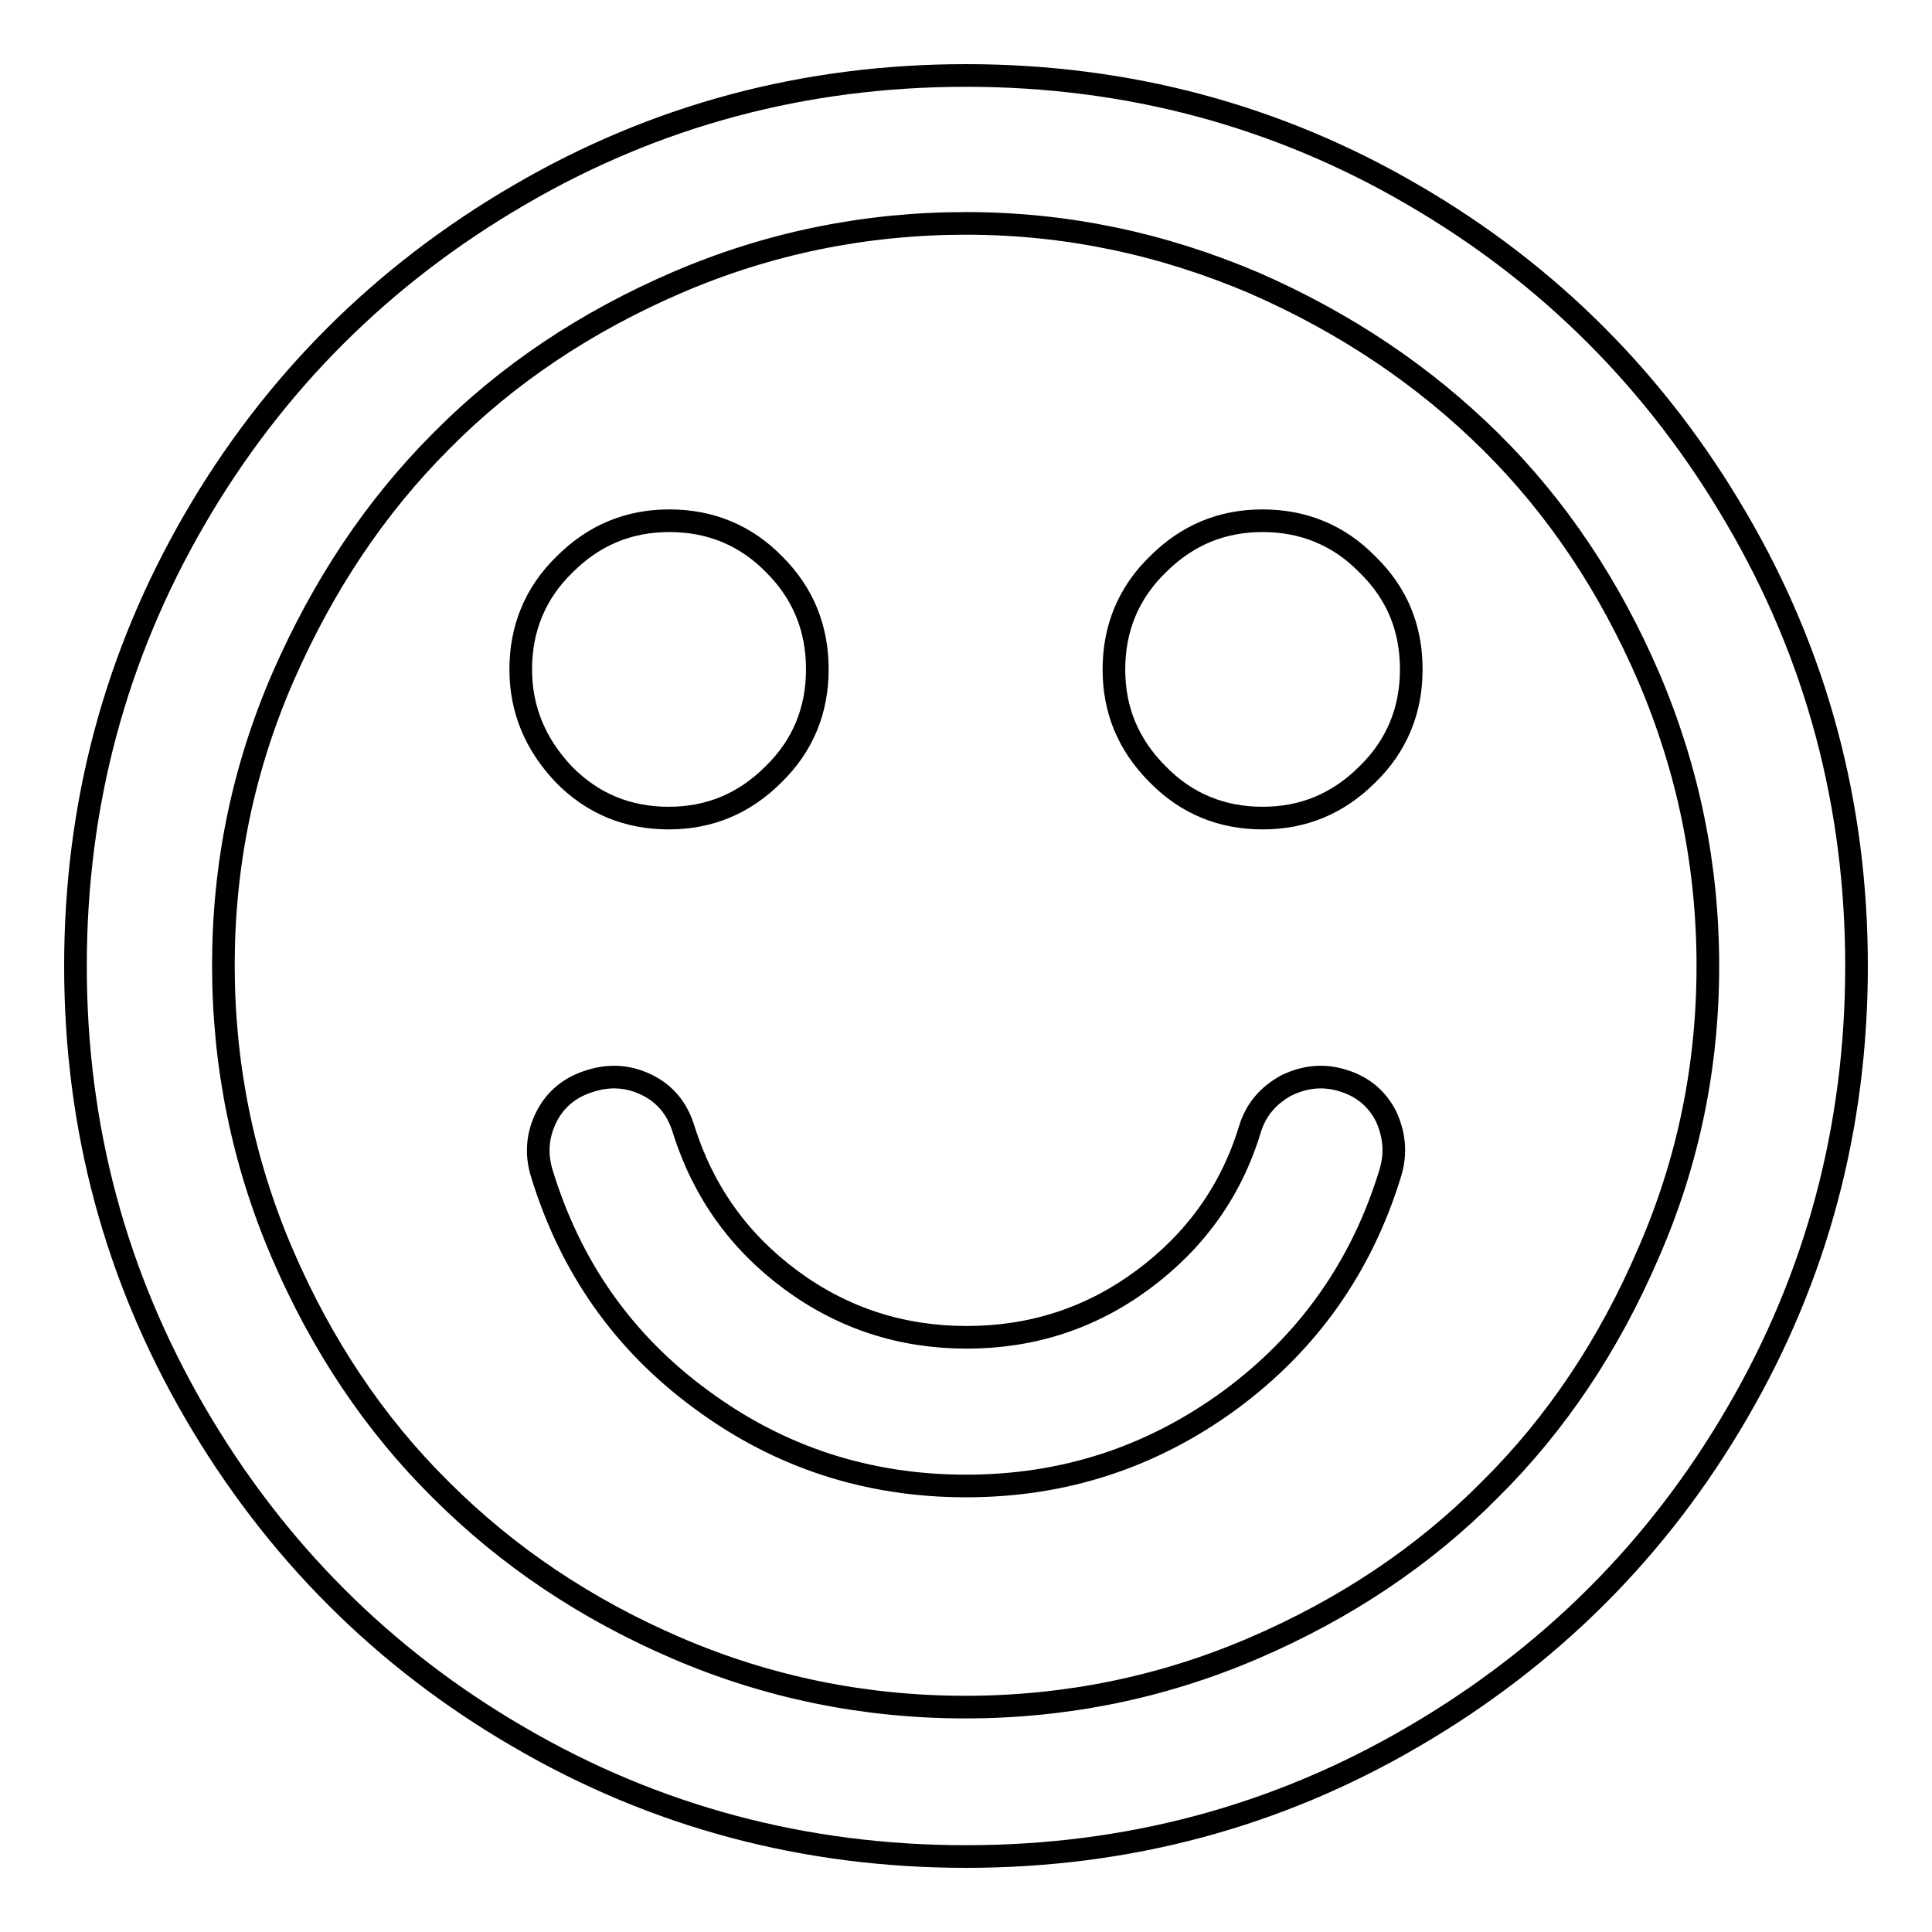
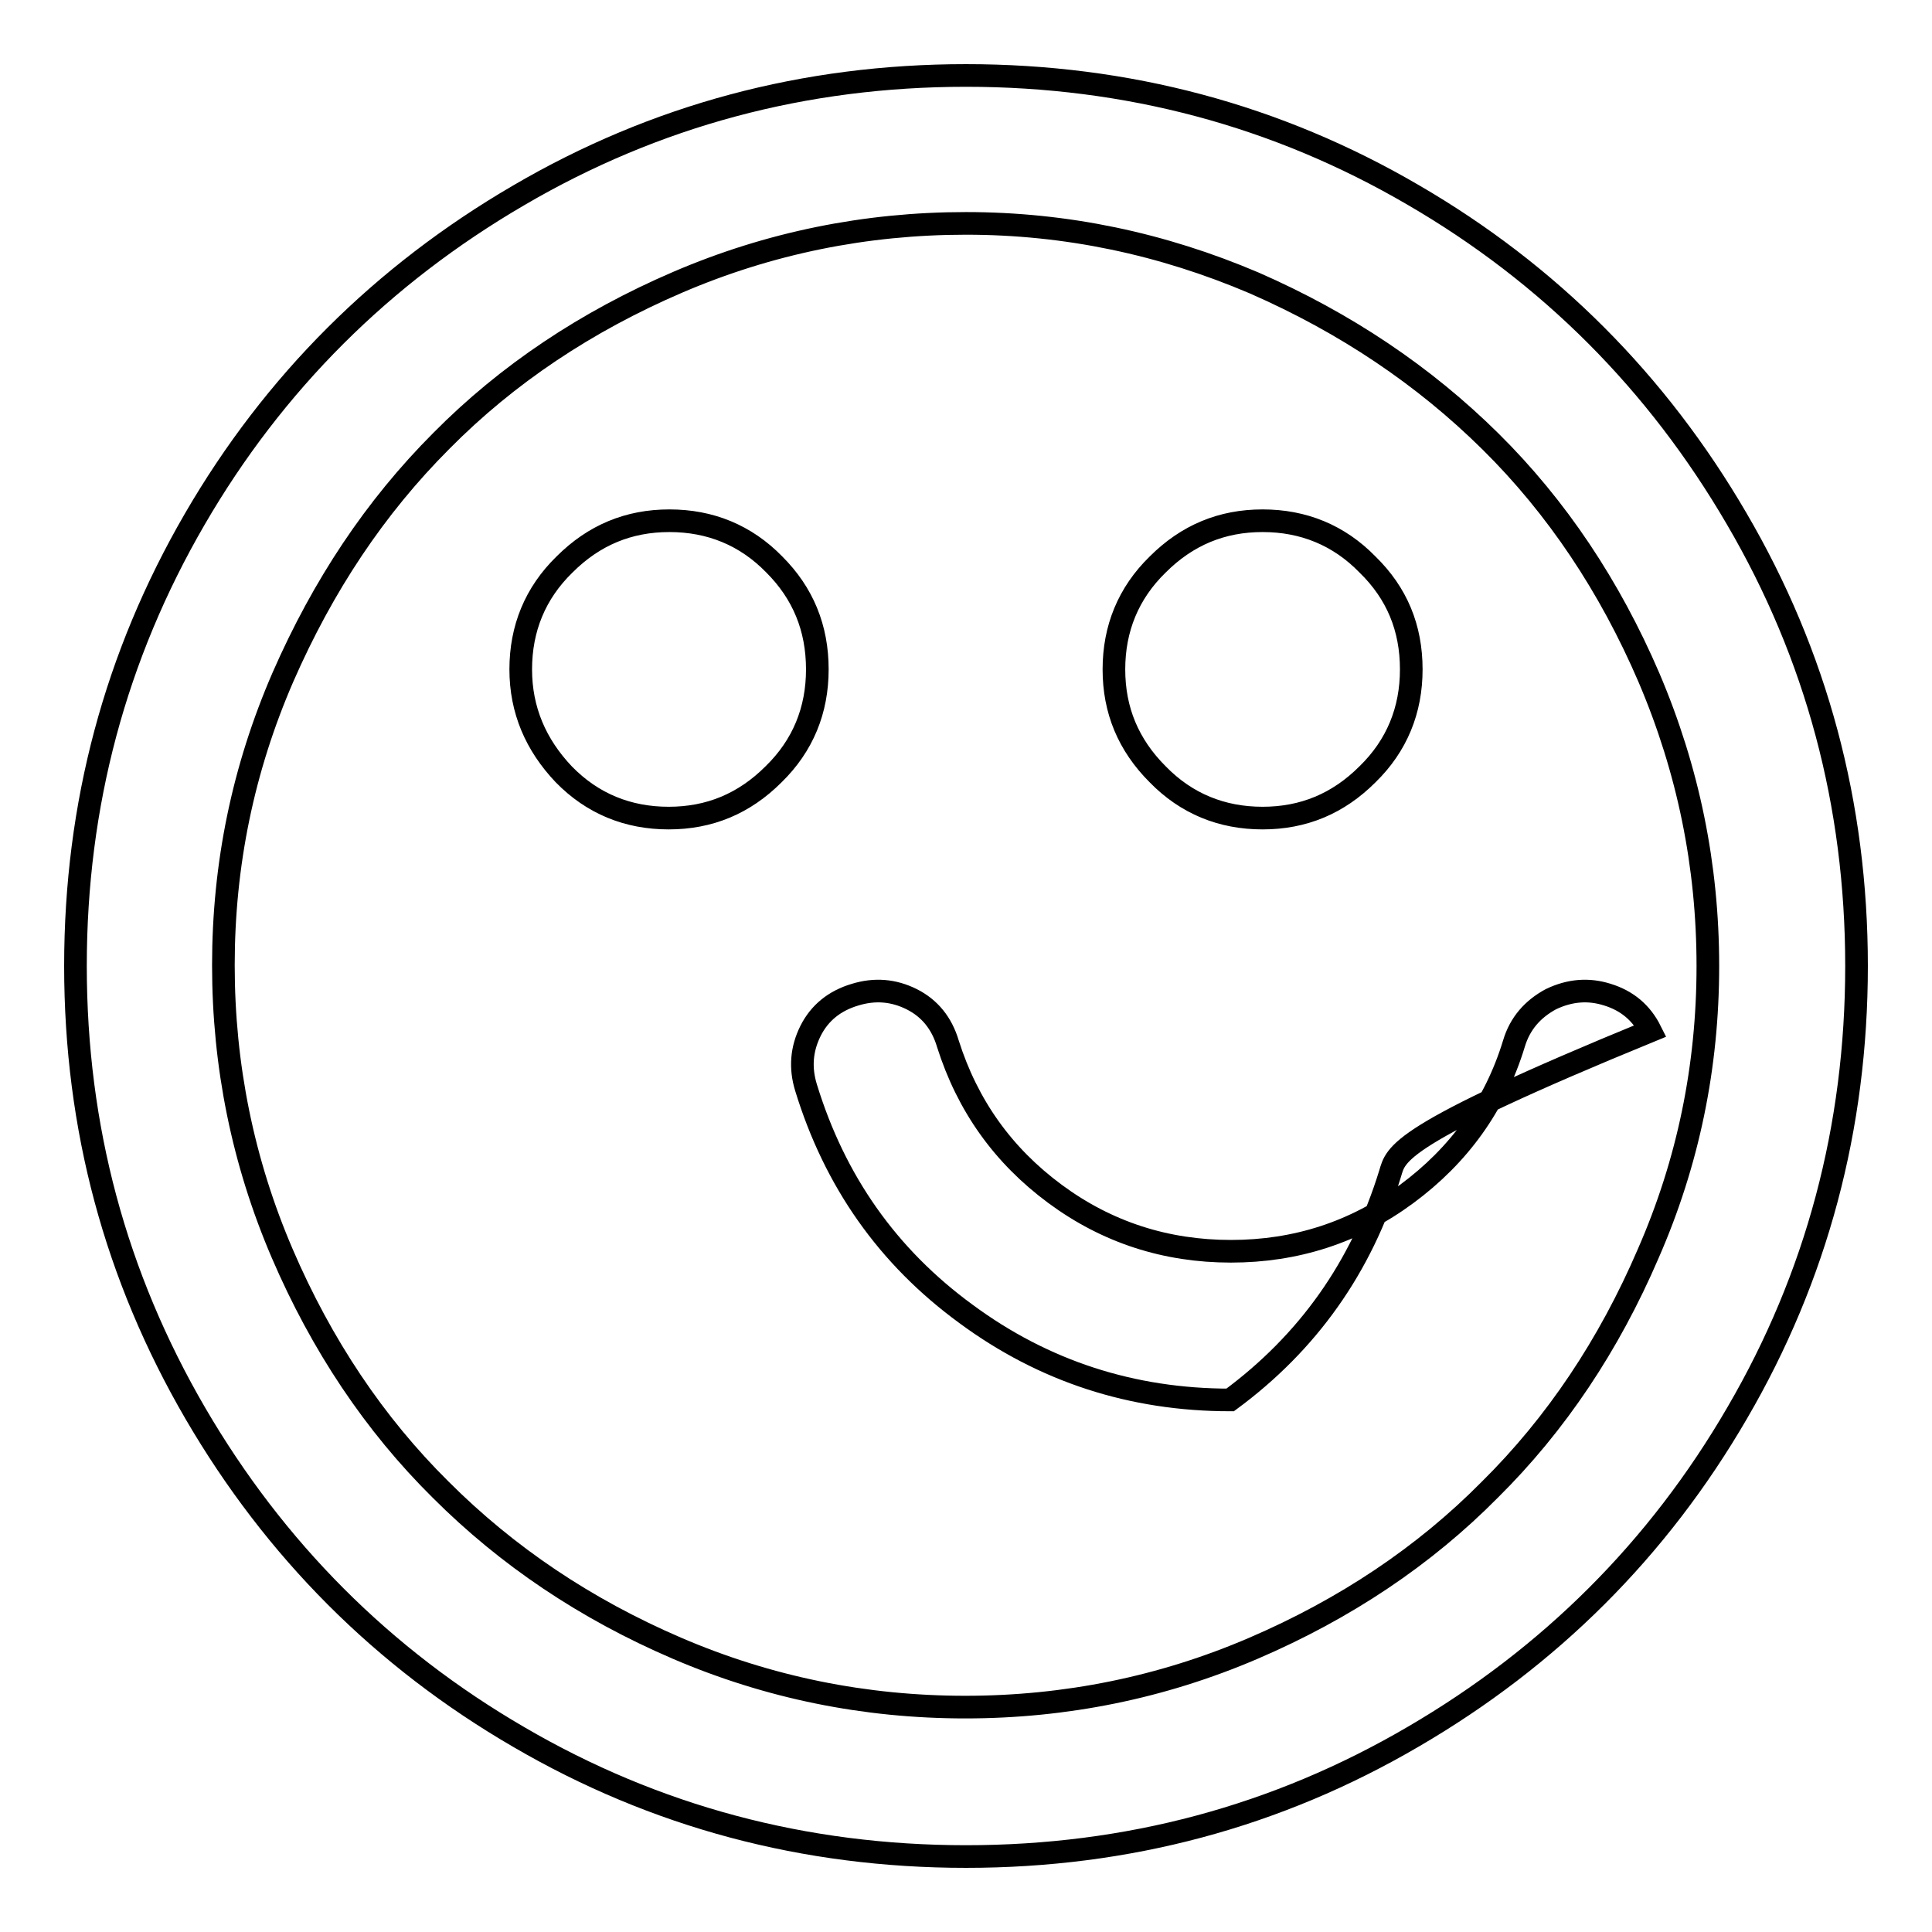
<svg xmlns="http://www.w3.org/2000/svg" version="1.1" x="0px" y="0px" viewBox="0 0 256 256" enable-background="new 0 0 256 256" xml:space="preserve">
  <g>
    <g>
-       <path stroke-width="3" fill-opacity="0" stroke="#000000" d="M184.2,155.5c-3.8,12.4-10.9,22.4-21.2,30c-10.4,7.6-22,11.4-35,11.4c-13,0-24.7-3.8-35-11.4c-10.4-7.6-17.4-17.6-21.2-30c-0.8-2.6-0.6-5.1,0.6-7.5c1.2-2.4,3.2-4,5.9-4.8c2.6-0.8,5.1-0.6,7.5,0.6c2.4,1.2,4,3.2,4.8,5.9c2.6,8.2,7.3,14.8,14.2,19.9c6.9,5.1,14.7,7.6,23.3,7.6c8.6,0,16.4-2.5,23.3-7.6c6.9-5.1,11.7-11.7,14.2-19.9c0.8-2.7,2.5-4.6,4.9-5.9c2.5-1.2,5-1.4,7.5-0.6c2.6,0.8,4.5,2.4,5.7,4.8C184.8,150.5,185,152.9,184.2,155.5L184.2,155.5z M108.3,88.7c0,5.4-1.9,10.1-5.8,13.9c-3.9,3.9-8.5,5.8-13.9,5.8c-5.4,0-10.1-1.9-13.9-5.8C71,98.7,69,94.1,69,88.7c0-5.4,1.9-10.1,5.8-13.9c3.9-3.9,8.5-5.8,13.9-5.8c5.4,0,10.1,1.9,13.9,5.8C106.4,78.6,108.3,83.2,108.3,88.7z M187,88.7c0,5.4-1.9,10.1-5.8,13.9c-3.9,3.9-8.5,5.8-13.9,5.8c-5.4,0-10.1-1.9-13.9-5.8c-3.9-3.9-5.8-8.5-5.8-13.9c0-5.4,1.9-10.1,5.8-13.9c3.9-3.9,8.5-5.8,13.9-5.8c5.4,0,10.1,1.9,13.9,5.8C185.1,78.6,187,83.2,187,88.7L187,88.7z M226.3,128c0-13.3-2.6-26-7.8-38.2c-5.2-12.1-12.2-22.6-21-31.3c-8.8-8.7-19.2-15.7-31.3-21c-12.2-5.2-24.9-7.9-38.2-7.9c-13.3,0-26.1,2.6-38.2,7.8c-12.1,5.2-22.6,12.2-31.3,21c-8.8,8.8-15.7,19.2-21,31.3c-5.3,12.2-7.9,24.9-7.9,38.2c0,13.3,2.6,26.1,7.8,38.2s12.2,22.6,21,31.3c8.8,8.8,19.2,15.8,31.3,21c12.1,5.2,24.9,7.8,38.2,7.8c13.3,0,26.1-2.6,38.2-7.8c12.1-5.2,22.6-12.2,31.3-21c8.8-8.7,15.8-19.2,21-31.3C223.7,154,226.3,141.3,226.3,128z M246,128c0,21.4-5.3,41.2-15.8,59.2c-10.5,18.1-24.9,32.4-42.9,42.9C169.2,240.7,149.4,246,128,246c-21.4,0-41.2-5.3-59.2-15.8c-18.1-10.5-32.4-24.9-42.9-42.9C15.3,169.1,10,149.4,10,128c0-21.4,5.3-41.1,15.8-59.2c10.5-18.1,24.9-32.4,42.9-42.9C86.8,15.3,106.6,10,128,10c21.4,0,41.2,5.3,59.2,15.8c18.1,10.5,32.4,24.9,42.9,42.9C240.7,86.8,246,106.6,246,128z" />
+       <path stroke-width="3" fill-opacity="0" stroke="#000000" d="M184.2,155.5c-3.8,12.4-10.9,22.4-21.2,30c-13,0-24.7-3.8-35-11.4c-10.4-7.6-17.4-17.6-21.2-30c-0.8-2.6-0.6-5.1,0.6-7.5c1.2-2.4,3.2-4,5.9-4.8c2.6-0.8,5.1-0.6,7.5,0.6c2.4,1.2,4,3.2,4.8,5.9c2.6,8.2,7.3,14.8,14.2,19.9c6.9,5.1,14.7,7.6,23.3,7.6c8.6,0,16.4-2.5,23.3-7.6c6.9-5.1,11.7-11.7,14.2-19.9c0.8-2.7,2.5-4.6,4.9-5.9c2.5-1.2,5-1.4,7.5-0.6c2.6,0.8,4.5,2.4,5.7,4.8C184.8,150.5,185,152.9,184.2,155.5L184.2,155.5z M108.3,88.7c0,5.4-1.9,10.1-5.8,13.9c-3.9,3.9-8.5,5.8-13.9,5.8c-5.4,0-10.1-1.9-13.9-5.8C71,98.7,69,94.1,69,88.7c0-5.4,1.9-10.1,5.8-13.9c3.9-3.9,8.5-5.8,13.9-5.8c5.4,0,10.1,1.9,13.9,5.8C106.4,78.6,108.3,83.2,108.3,88.7z M187,88.7c0,5.4-1.9,10.1-5.8,13.9c-3.9,3.9-8.5,5.8-13.9,5.8c-5.4,0-10.1-1.9-13.9-5.8c-3.9-3.9-5.8-8.5-5.8-13.9c0-5.4,1.9-10.1,5.8-13.9c3.9-3.9,8.5-5.8,13.9-5.8c5.4,0,10.1,1.9,13.9,5.8C185.1,78.6,187,83.2,187,88.7L187,88.7z M226.3,128c0-13.3-2.6-26-7.8-38.2c-5.2-12.1-12.2-22.6-21-31.3c-8.8-8.7-19.2-15.7-31.3-21c-12.2-5.2-24.9-7.9-38.2-7.9c-13.3,0-26.1,2.6-38.2,7.8c-12.1,5.2-22.6,12.2-31.3,21c-8.8,8.8-15.7,19.2-21,31.3c-5.3,12.2-7.9,24.9-7.9,38.2c0,13.3,2.6,26.1,7.8,38.2s12.2,22.6,21,31.3c8.8,8.8,19.2,15.8,31.3,21c12.1,5.2,24.9,7.8,38.2,7.8c13.3,0,26.1-2.6,38.2-7.8c12.1-5.2,22.6-12.2,31.3-21c8.8-8.7,15.8-19.2,21-31.3C223.7,154,226.3,141.3,226.3,128z M246,128c0,21.4-5.3,41.2-15.8,59.2c-10.5,18.1-24.9,32.4-42.9,42.9C169.2,240.7,149.4,246,128,246c-21.4,0-41.2-5.3-59.2-15.8c-18.1-10.5-32.4-24.9-42.9-42.9C15.3,169.1,10,149.4,10,128c0-21.4,5.3-41.1,15.8-59.2c10.5-18.1,24.9-32.4,42.9-42.9C86.8,15.3,106.6,10,128,10c21.4,0,41.2,5.3,59.2,15.8c18.1,10.5,32.4,24.9,42.9,42.9C240.7,86.8,246,106.6,246,128z" />
    </g>
  </g>
</svg>